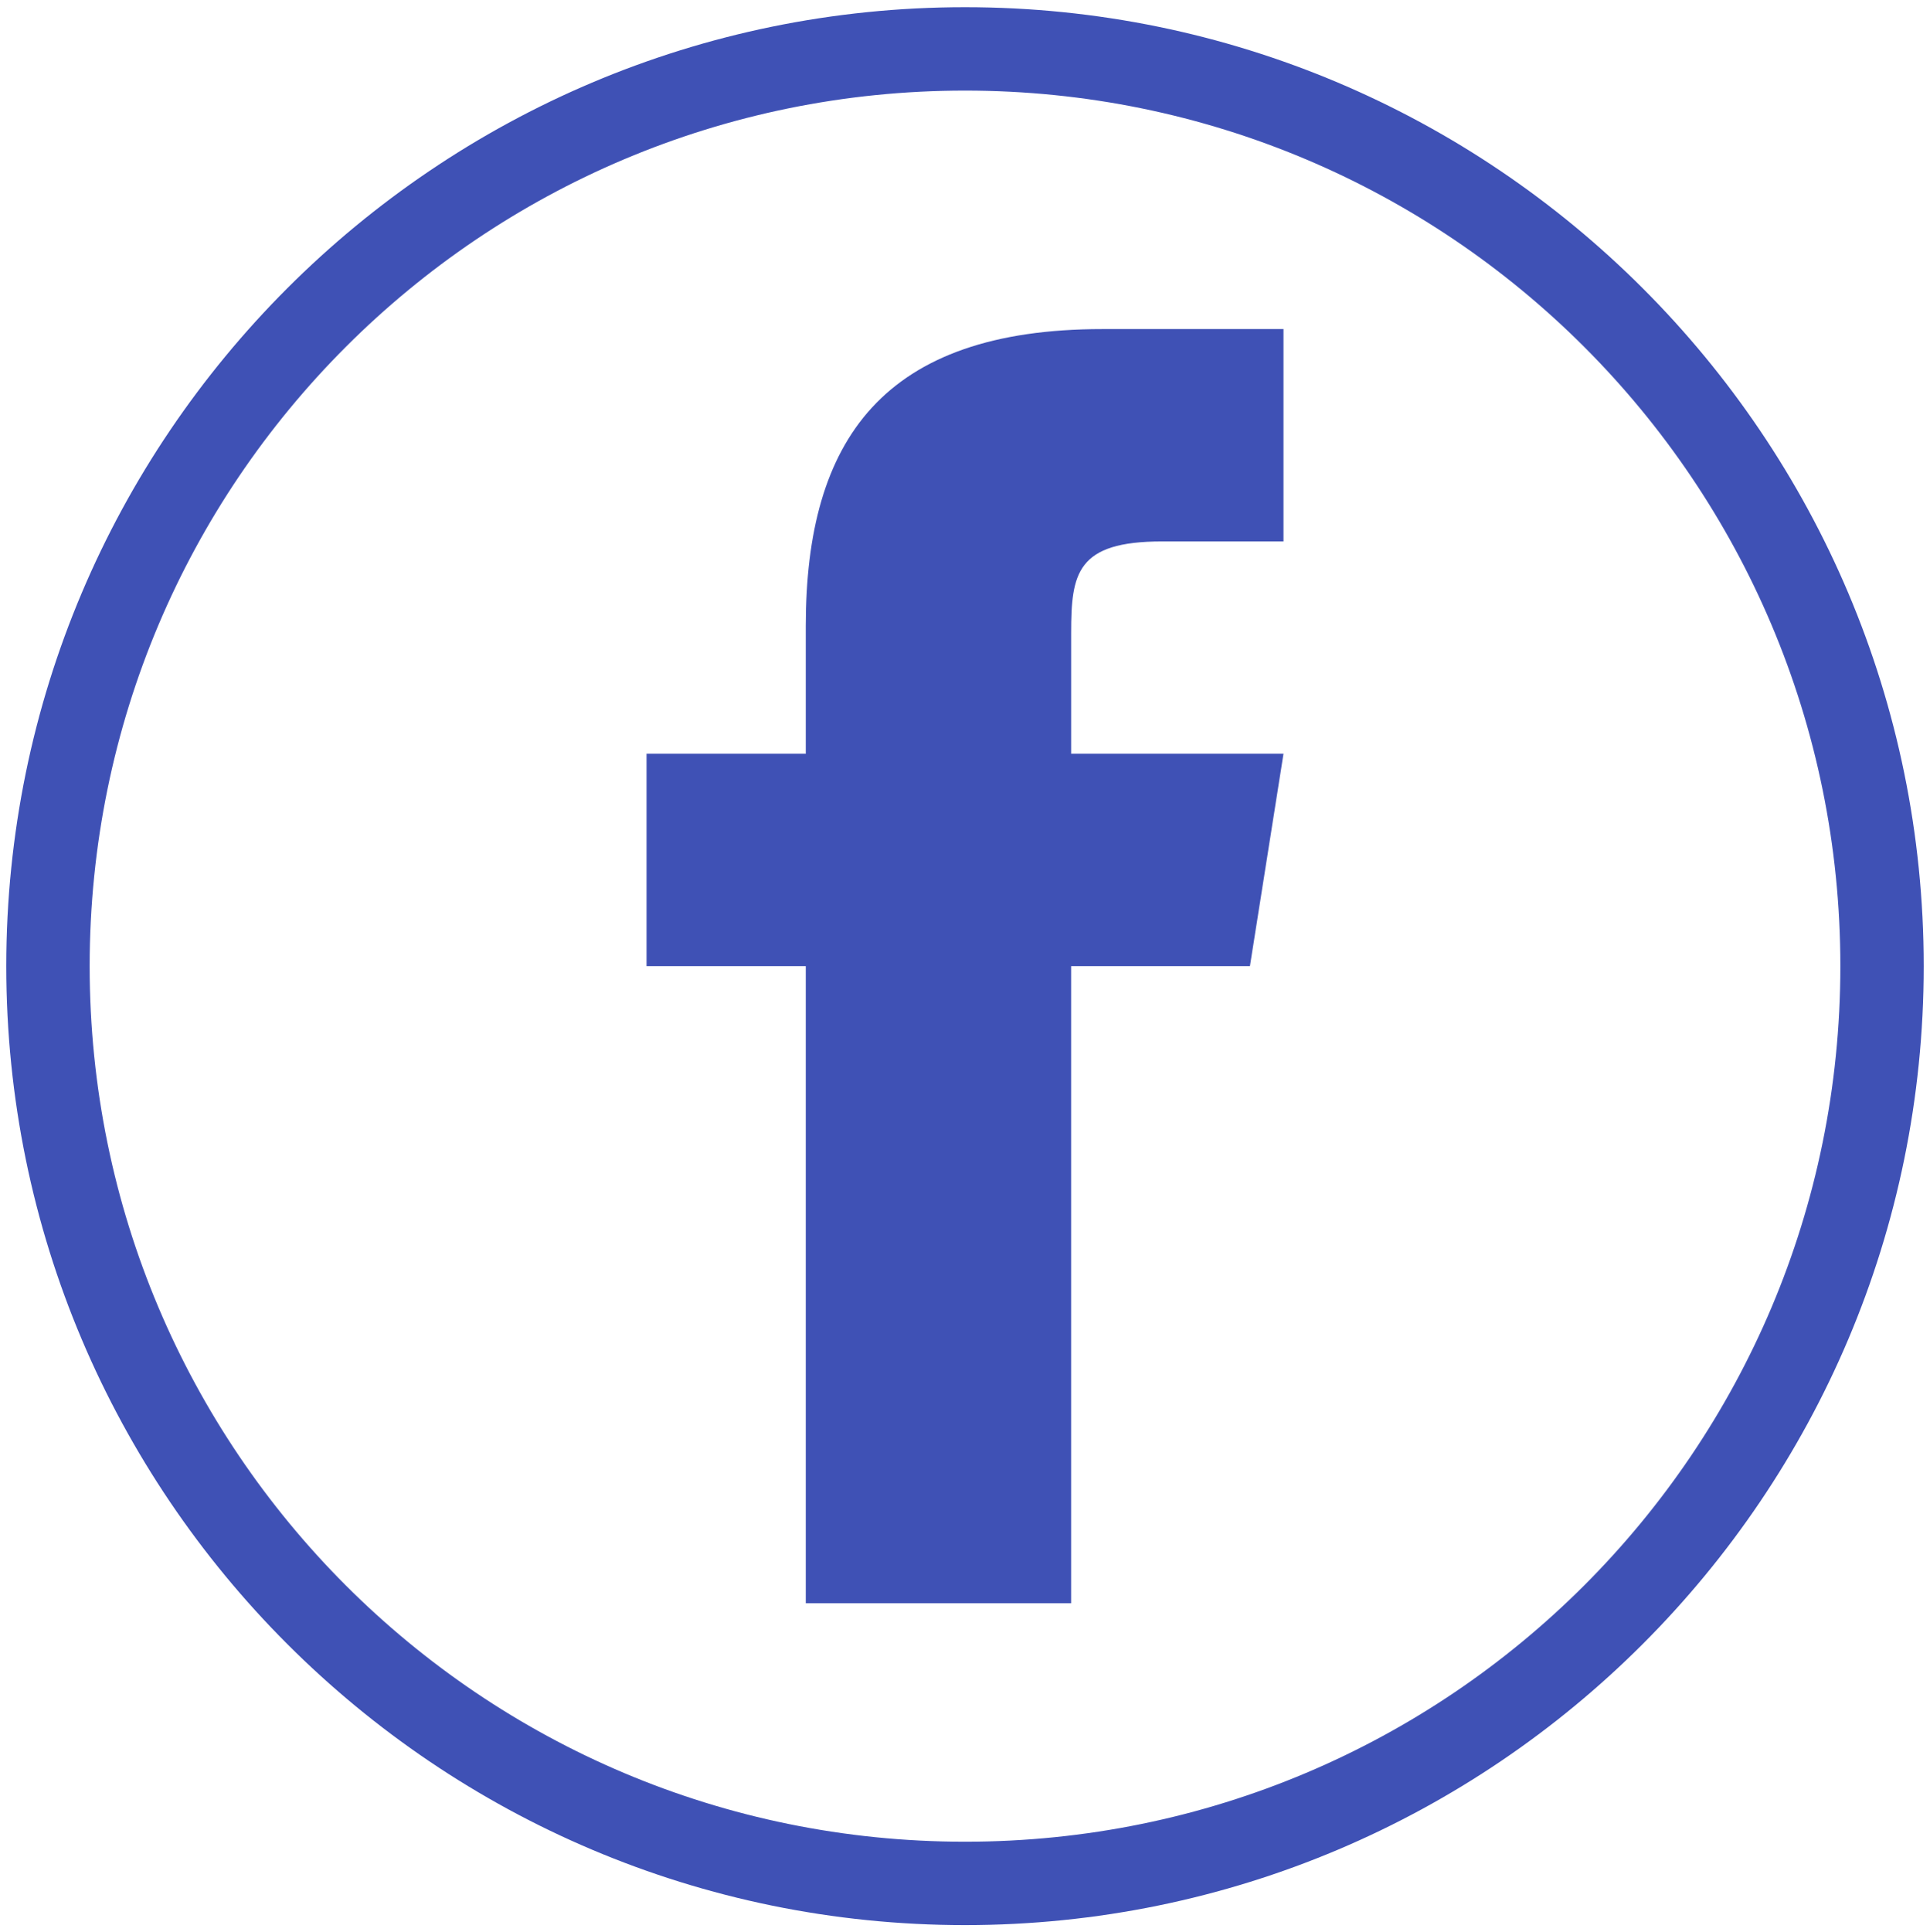
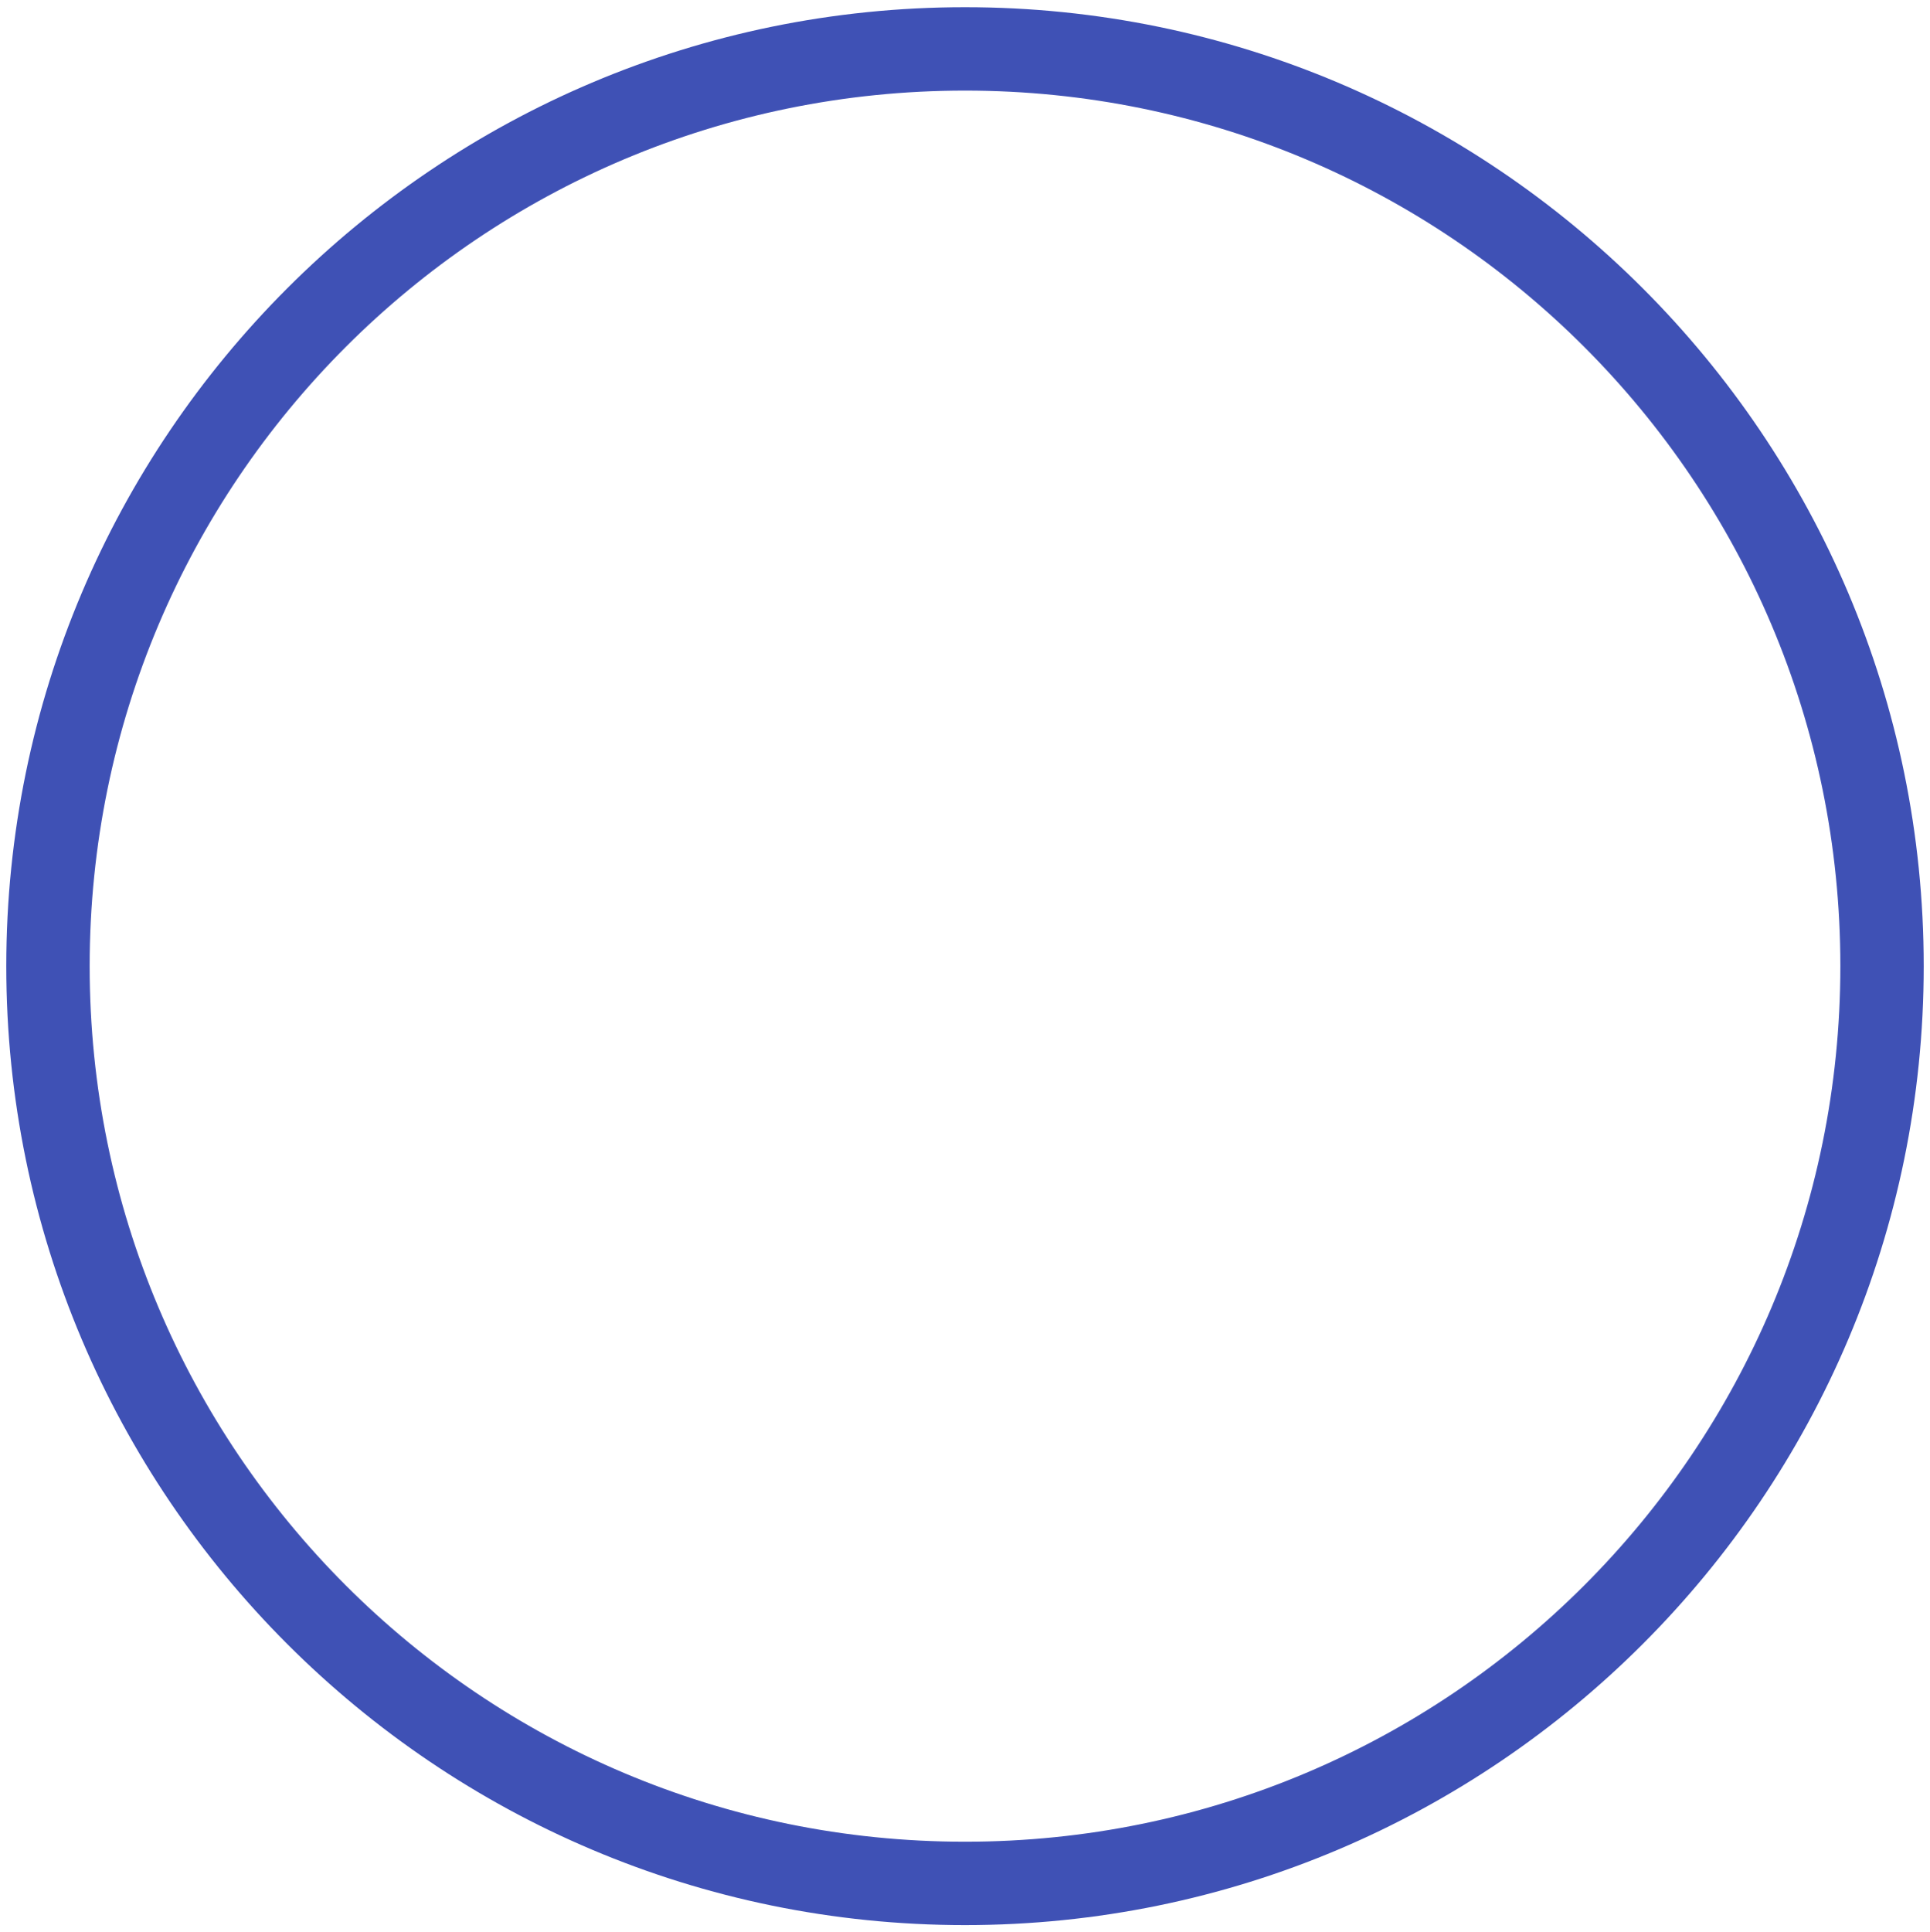
<svg xmlns="http://www.w3.org/2000/svg" version="1.1" id="Layer_1" x="0px" y="0px" width="99.904px" height="100px" viewBox="-0.338 0 99.904 100" enable-background="new -0.338 0 99.904 100" xml:space="preserve">
  <path fill="#3F51B5" d="M49.614,0.373C22.232,0.373-0.013,22.618-0.013,50c0,27.383,22.245,49.627,49.627,49.627  c27.383,0,49.627-22.244,49.627-49.627C99.241,22.618,76.997,0.373,49.614,0.373z M49.614,95.312  C24.563,95.312,4.303,75.051,4.303,50c0-25.05,20.261-45.312,45.312-45.312S94.926,24.95,94.926,50  C94.926,75.051,74.665,95.312,49.614,95.312z" />
-   <path fill="#3F51B5" d="M64.363,49.999h-9.255v32.972H41.372V49.999h-8.243v-10.99h8.243v-6.621  c0.005-9.638,4.008-15.358,15.364-15.358H66.1v10.99h-6.284c-4.422,0-4.707,1.648-4.707,4.733v6.256H66.1L64.363,49.999z" />
</svg>